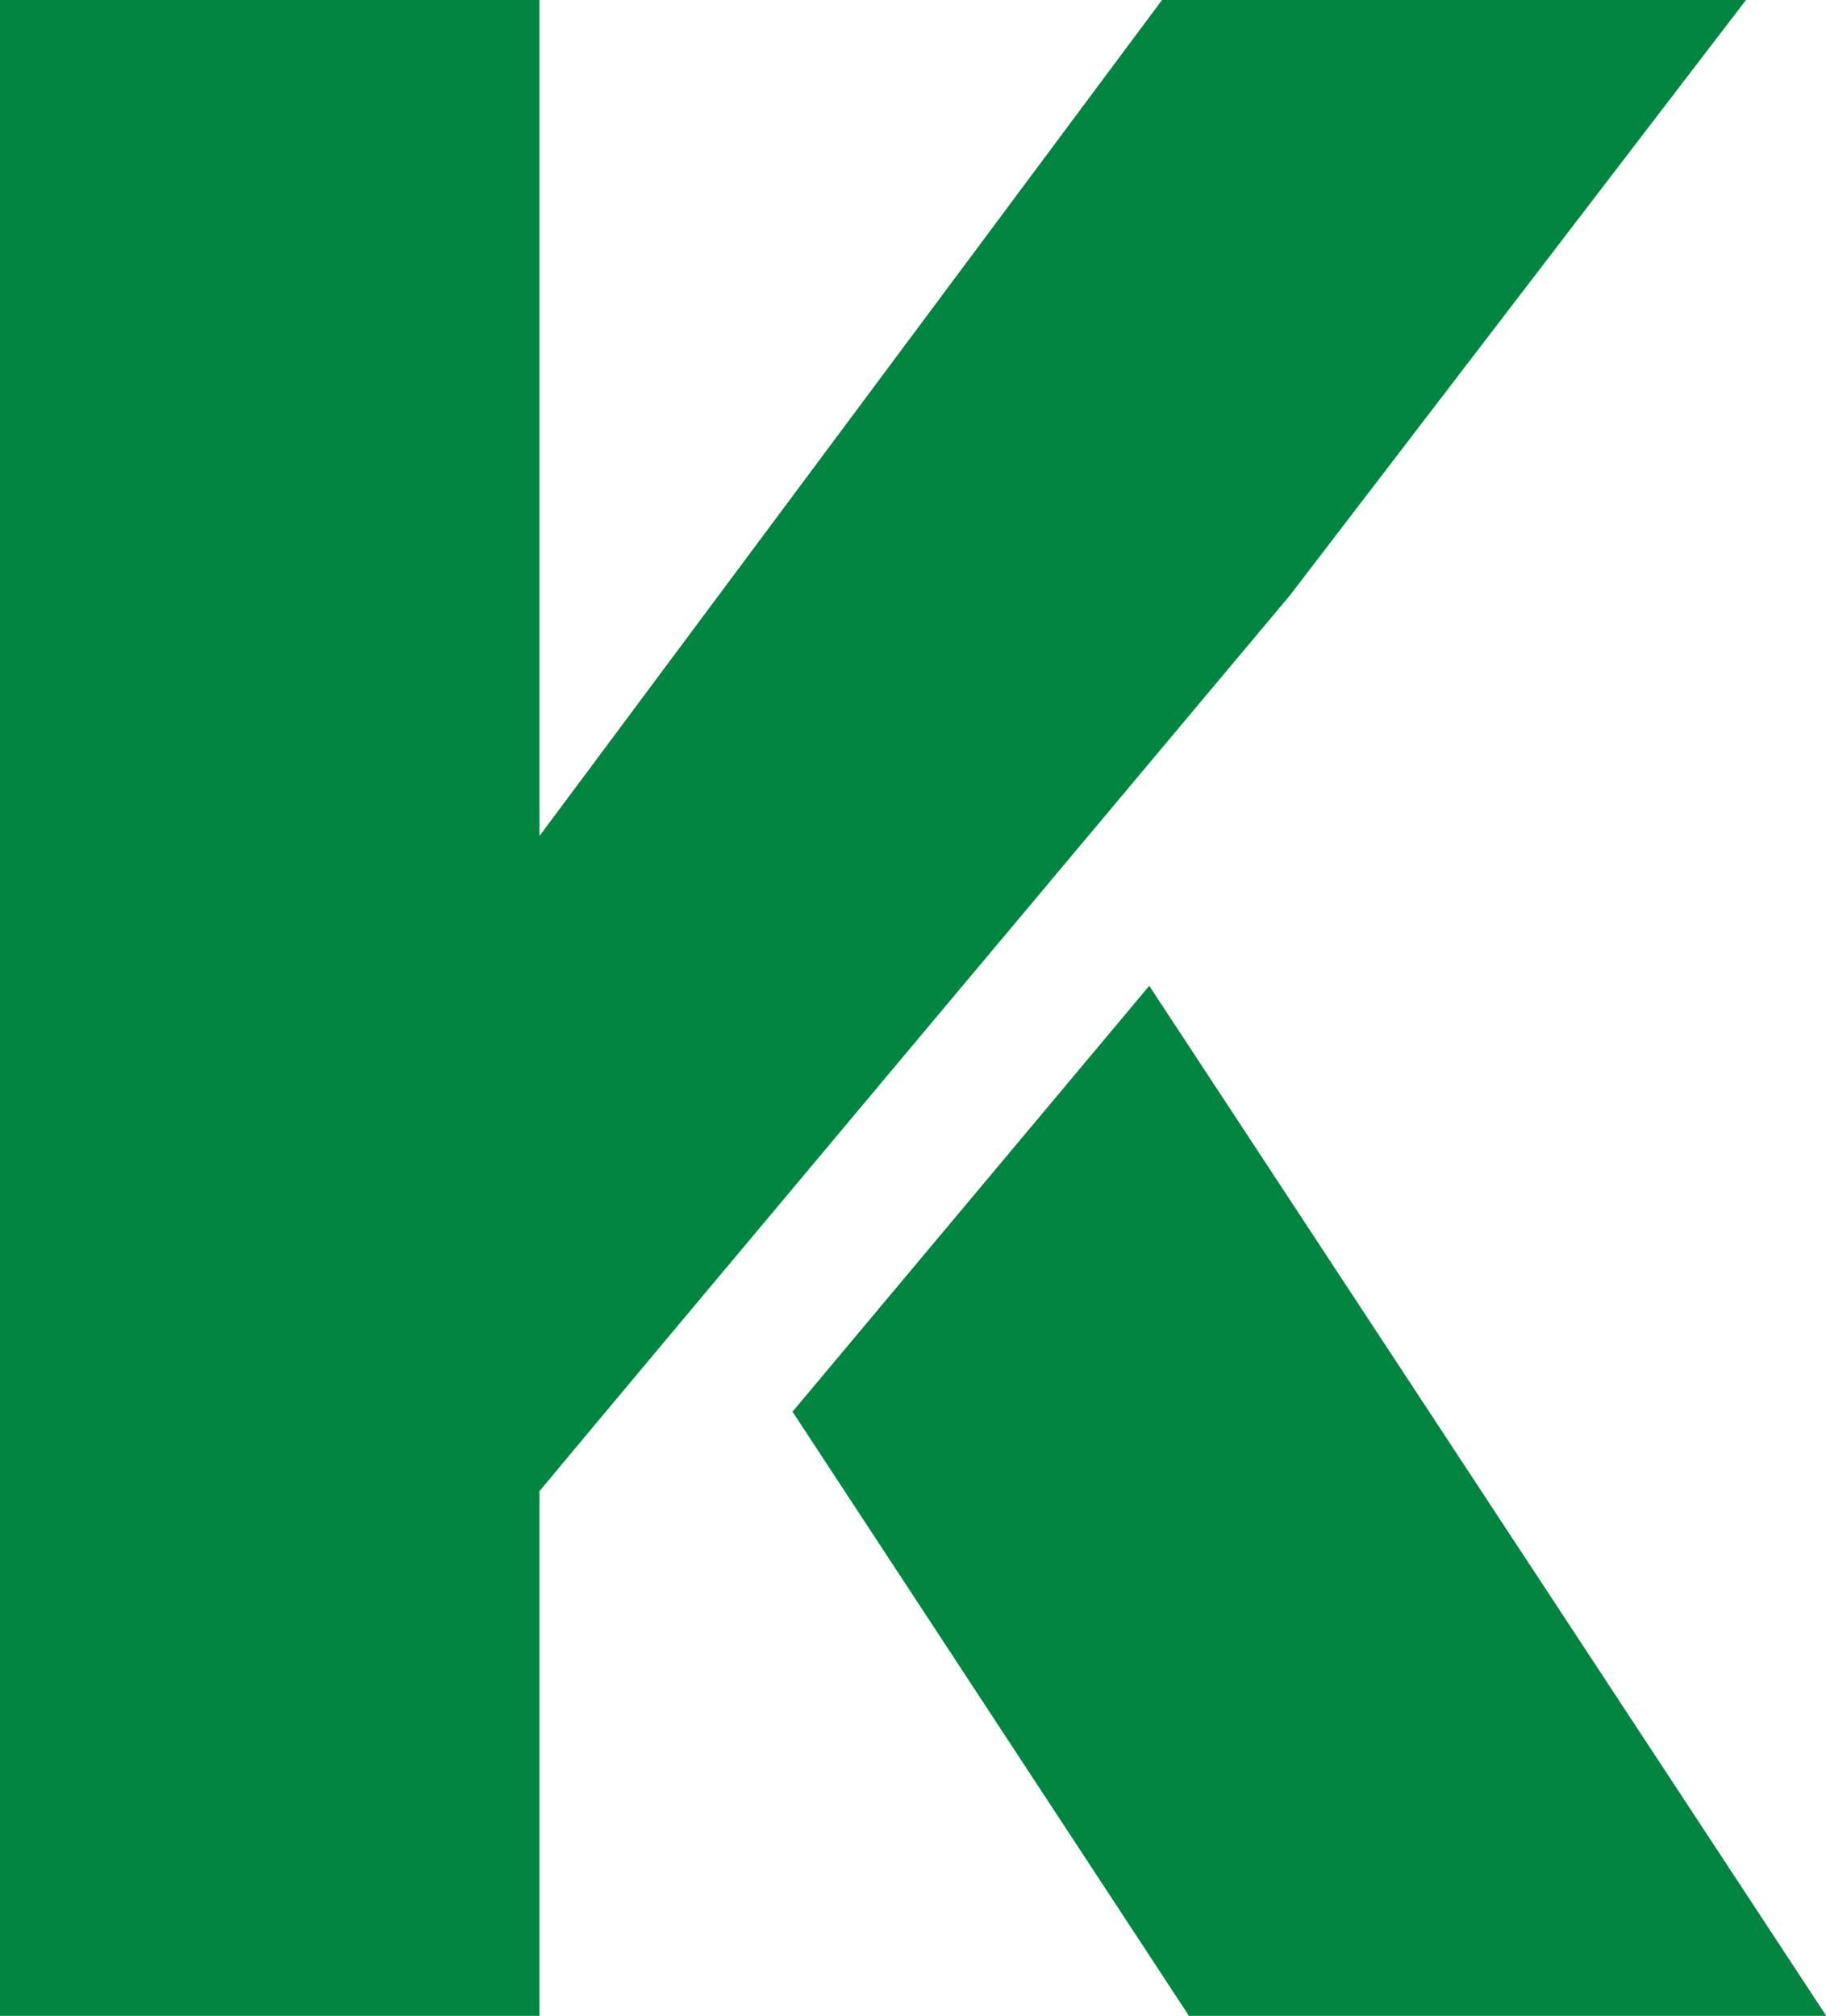
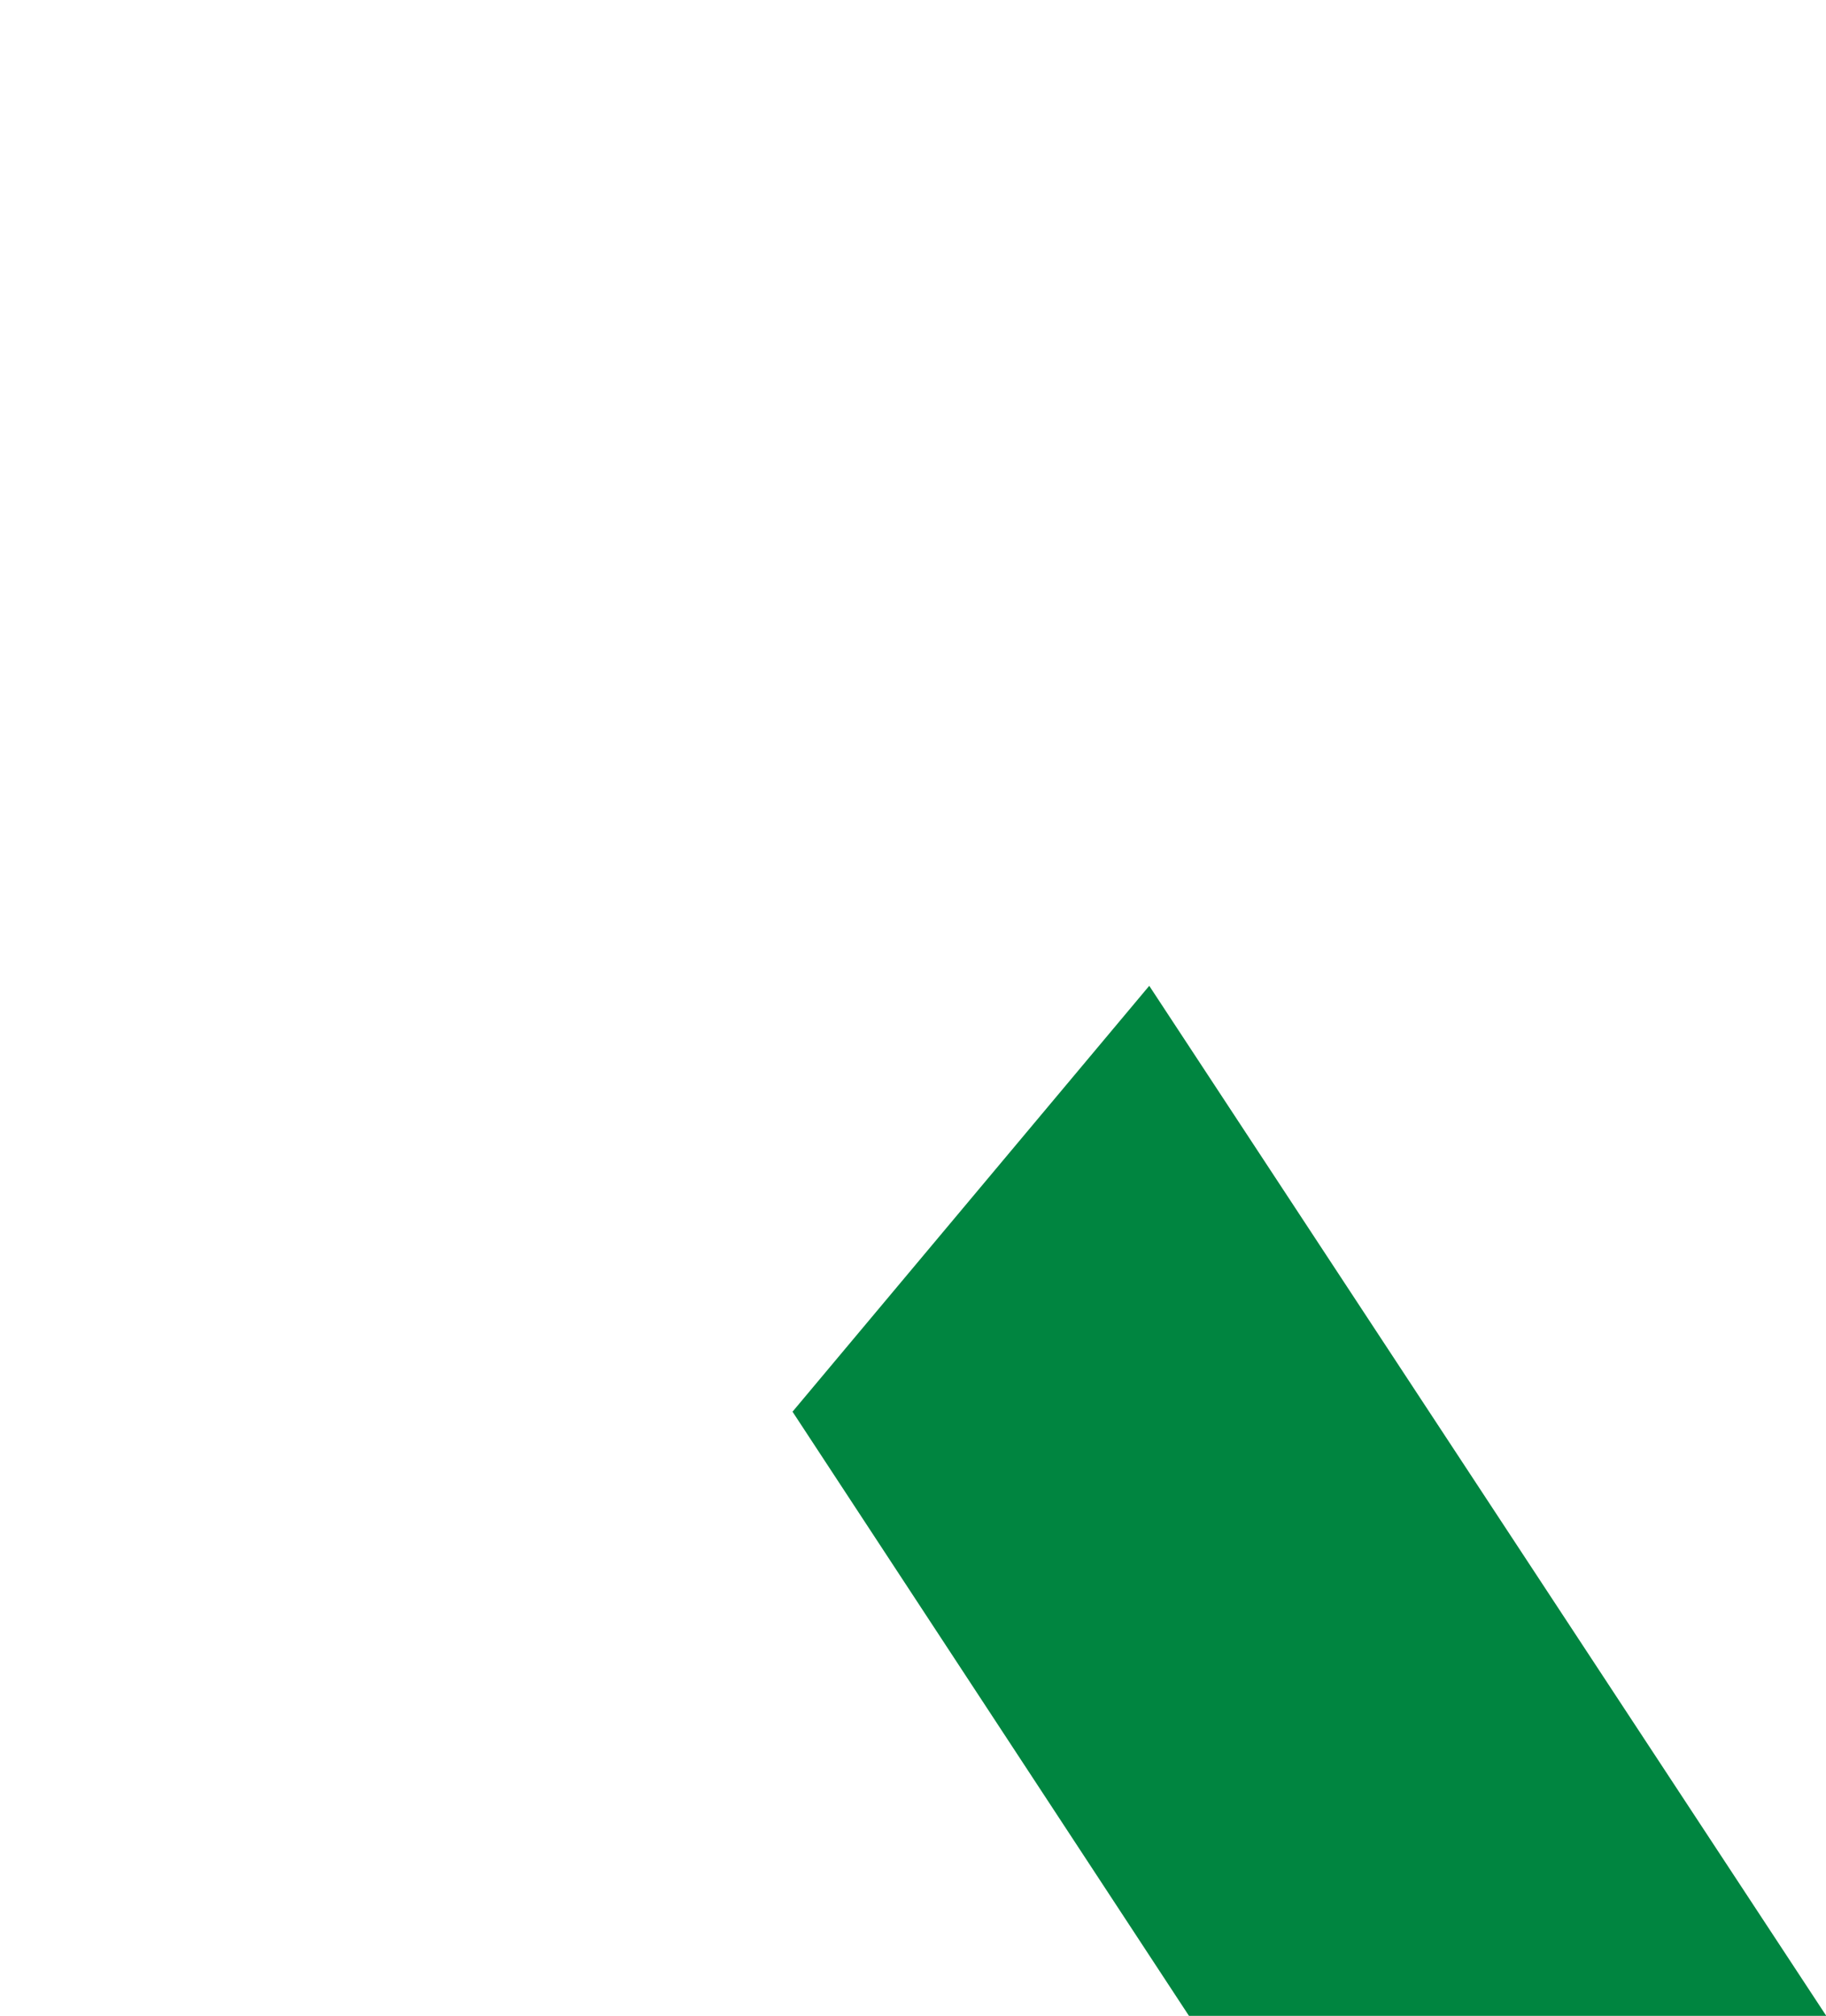
<svg xmlns="http://www.w3.org/2000/svg" id="klaravik-icon-rgb" width="27.176" height="30" viewBox="0 0 27.176 30">
  <path id="Path_56433" data-name="Path 56433" d="M118.466,140.76l-5.309,6.338,5.9,8.991h9.485Z" transform="translate(-101.362 -126.089)" fill="#008540" />
-   <path id="Path_56434" data-name="Path 56434" d="M19.193,8.866,25.985,0H17.294L8.029,12.441V0H0V30H8.029V22.191C8.868,21.176,19.193,8.866,19.193,8.866Z" fill="#008540" />
</svg>